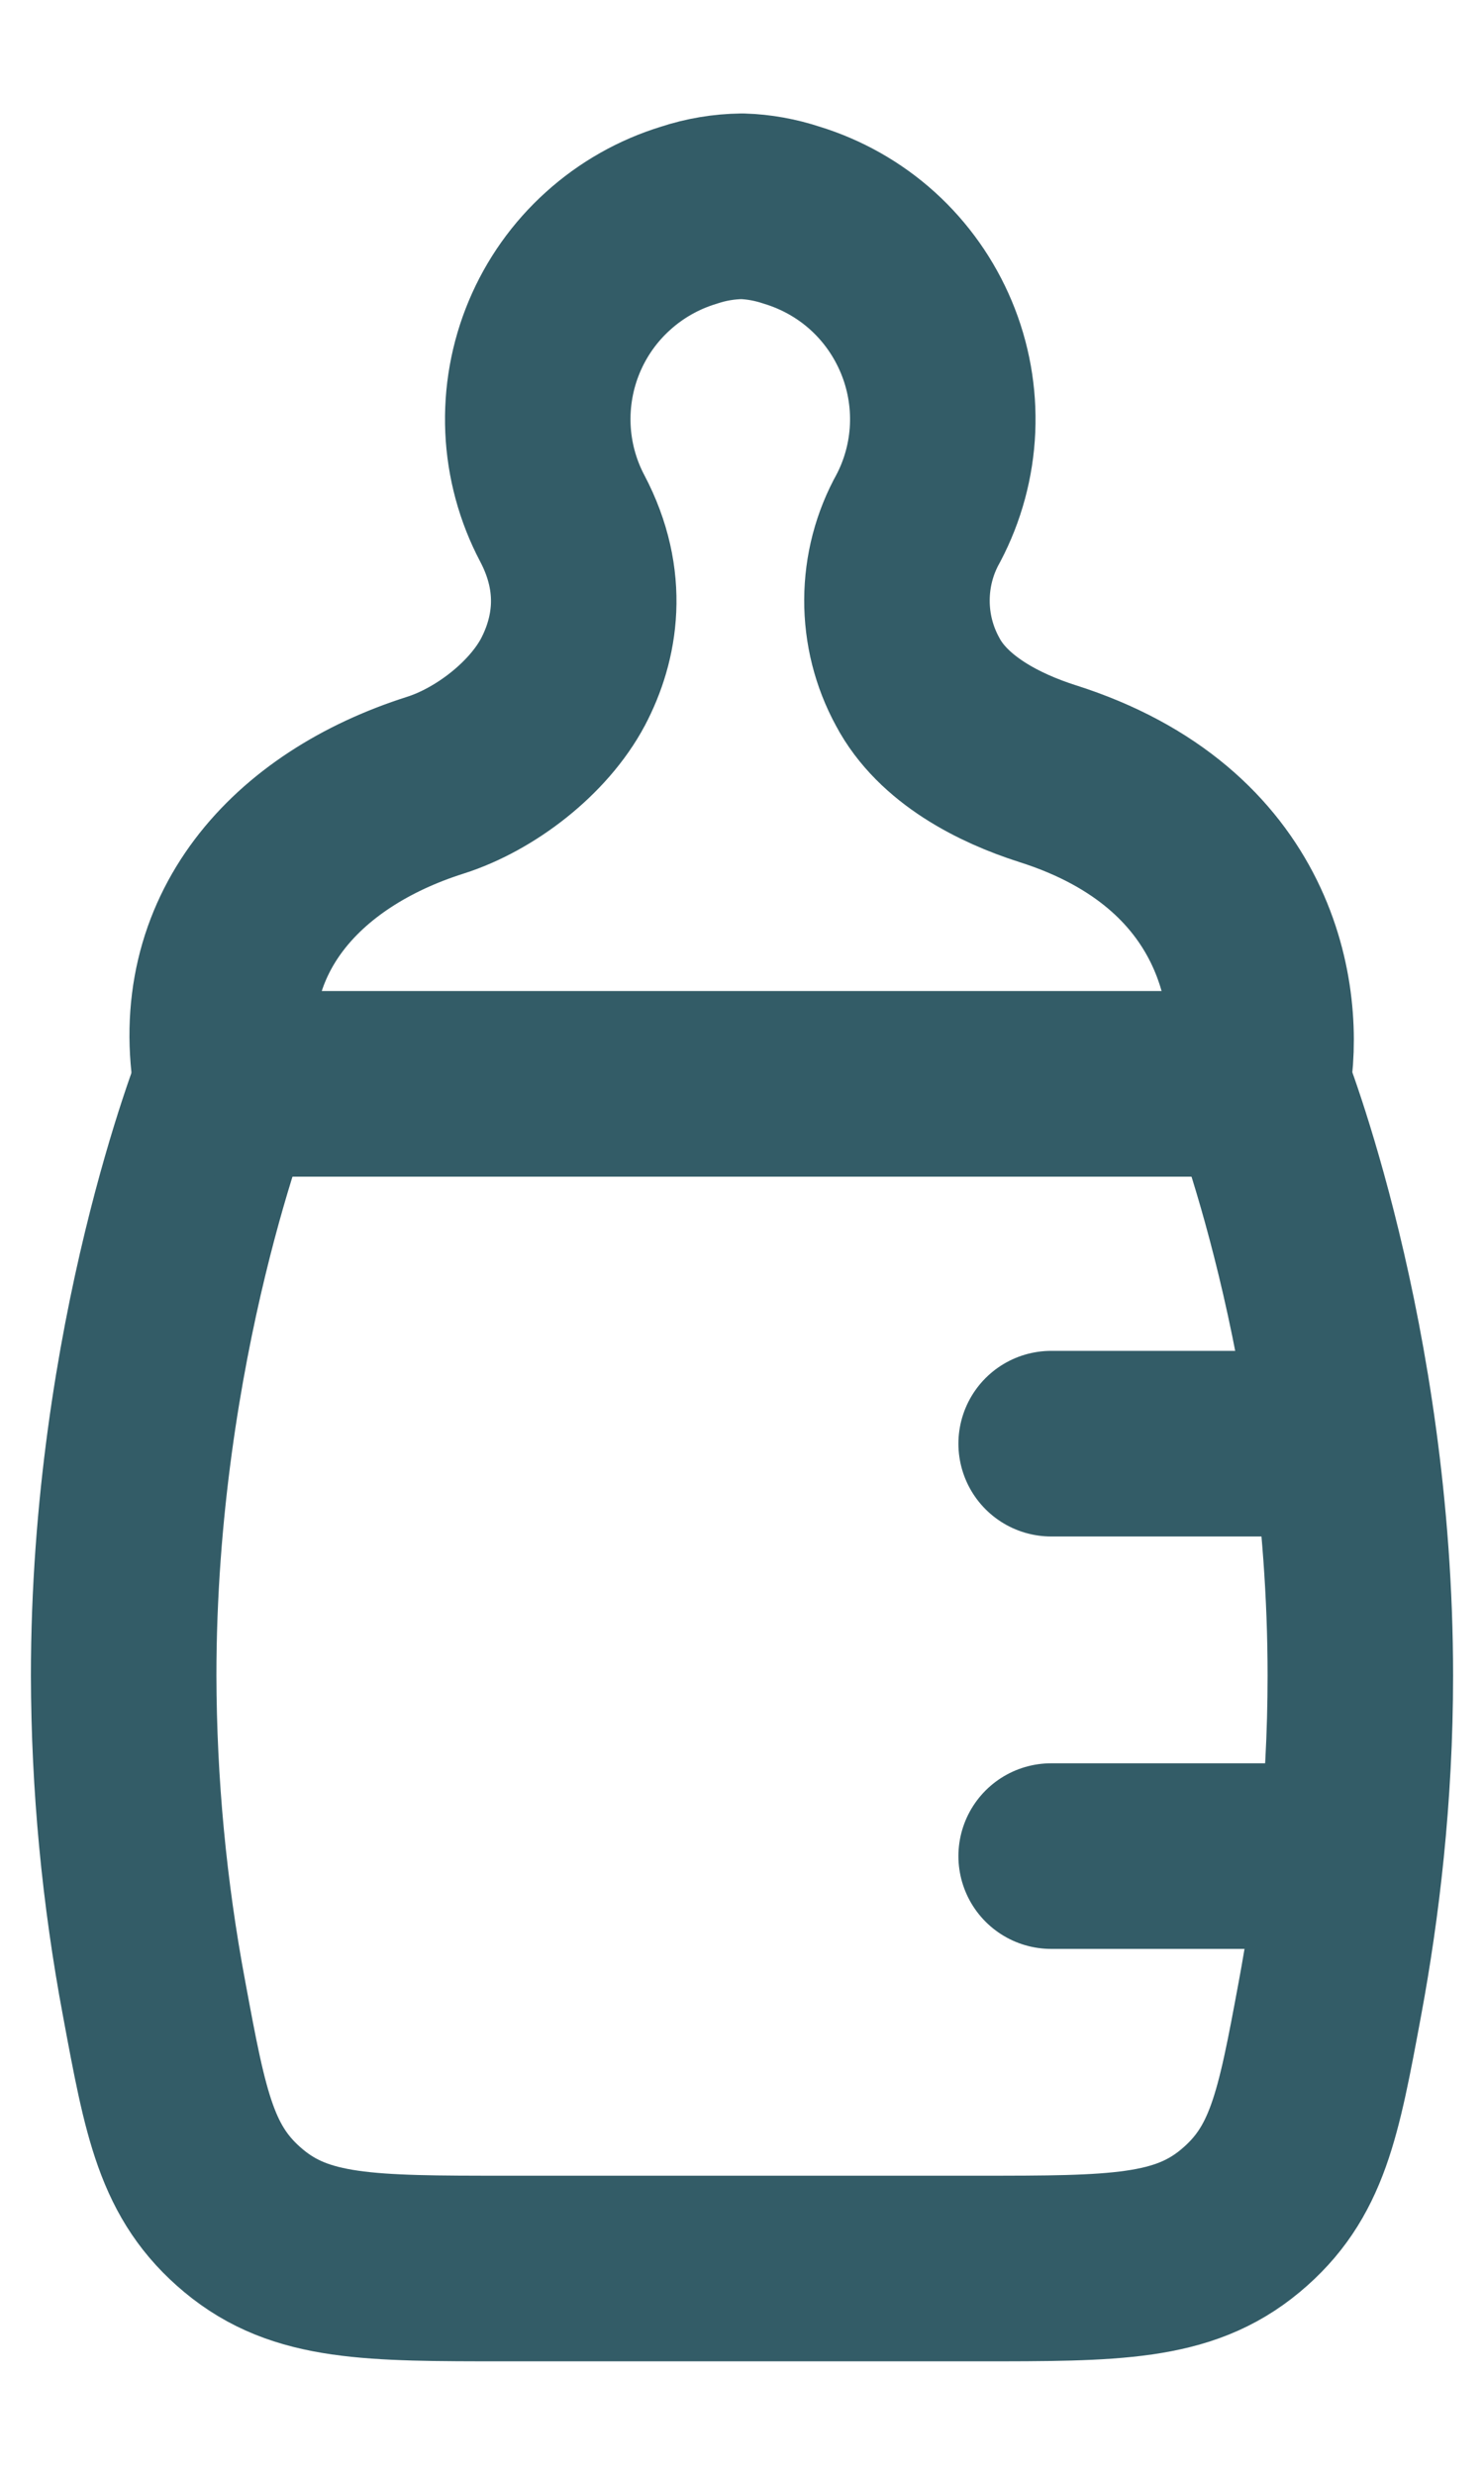
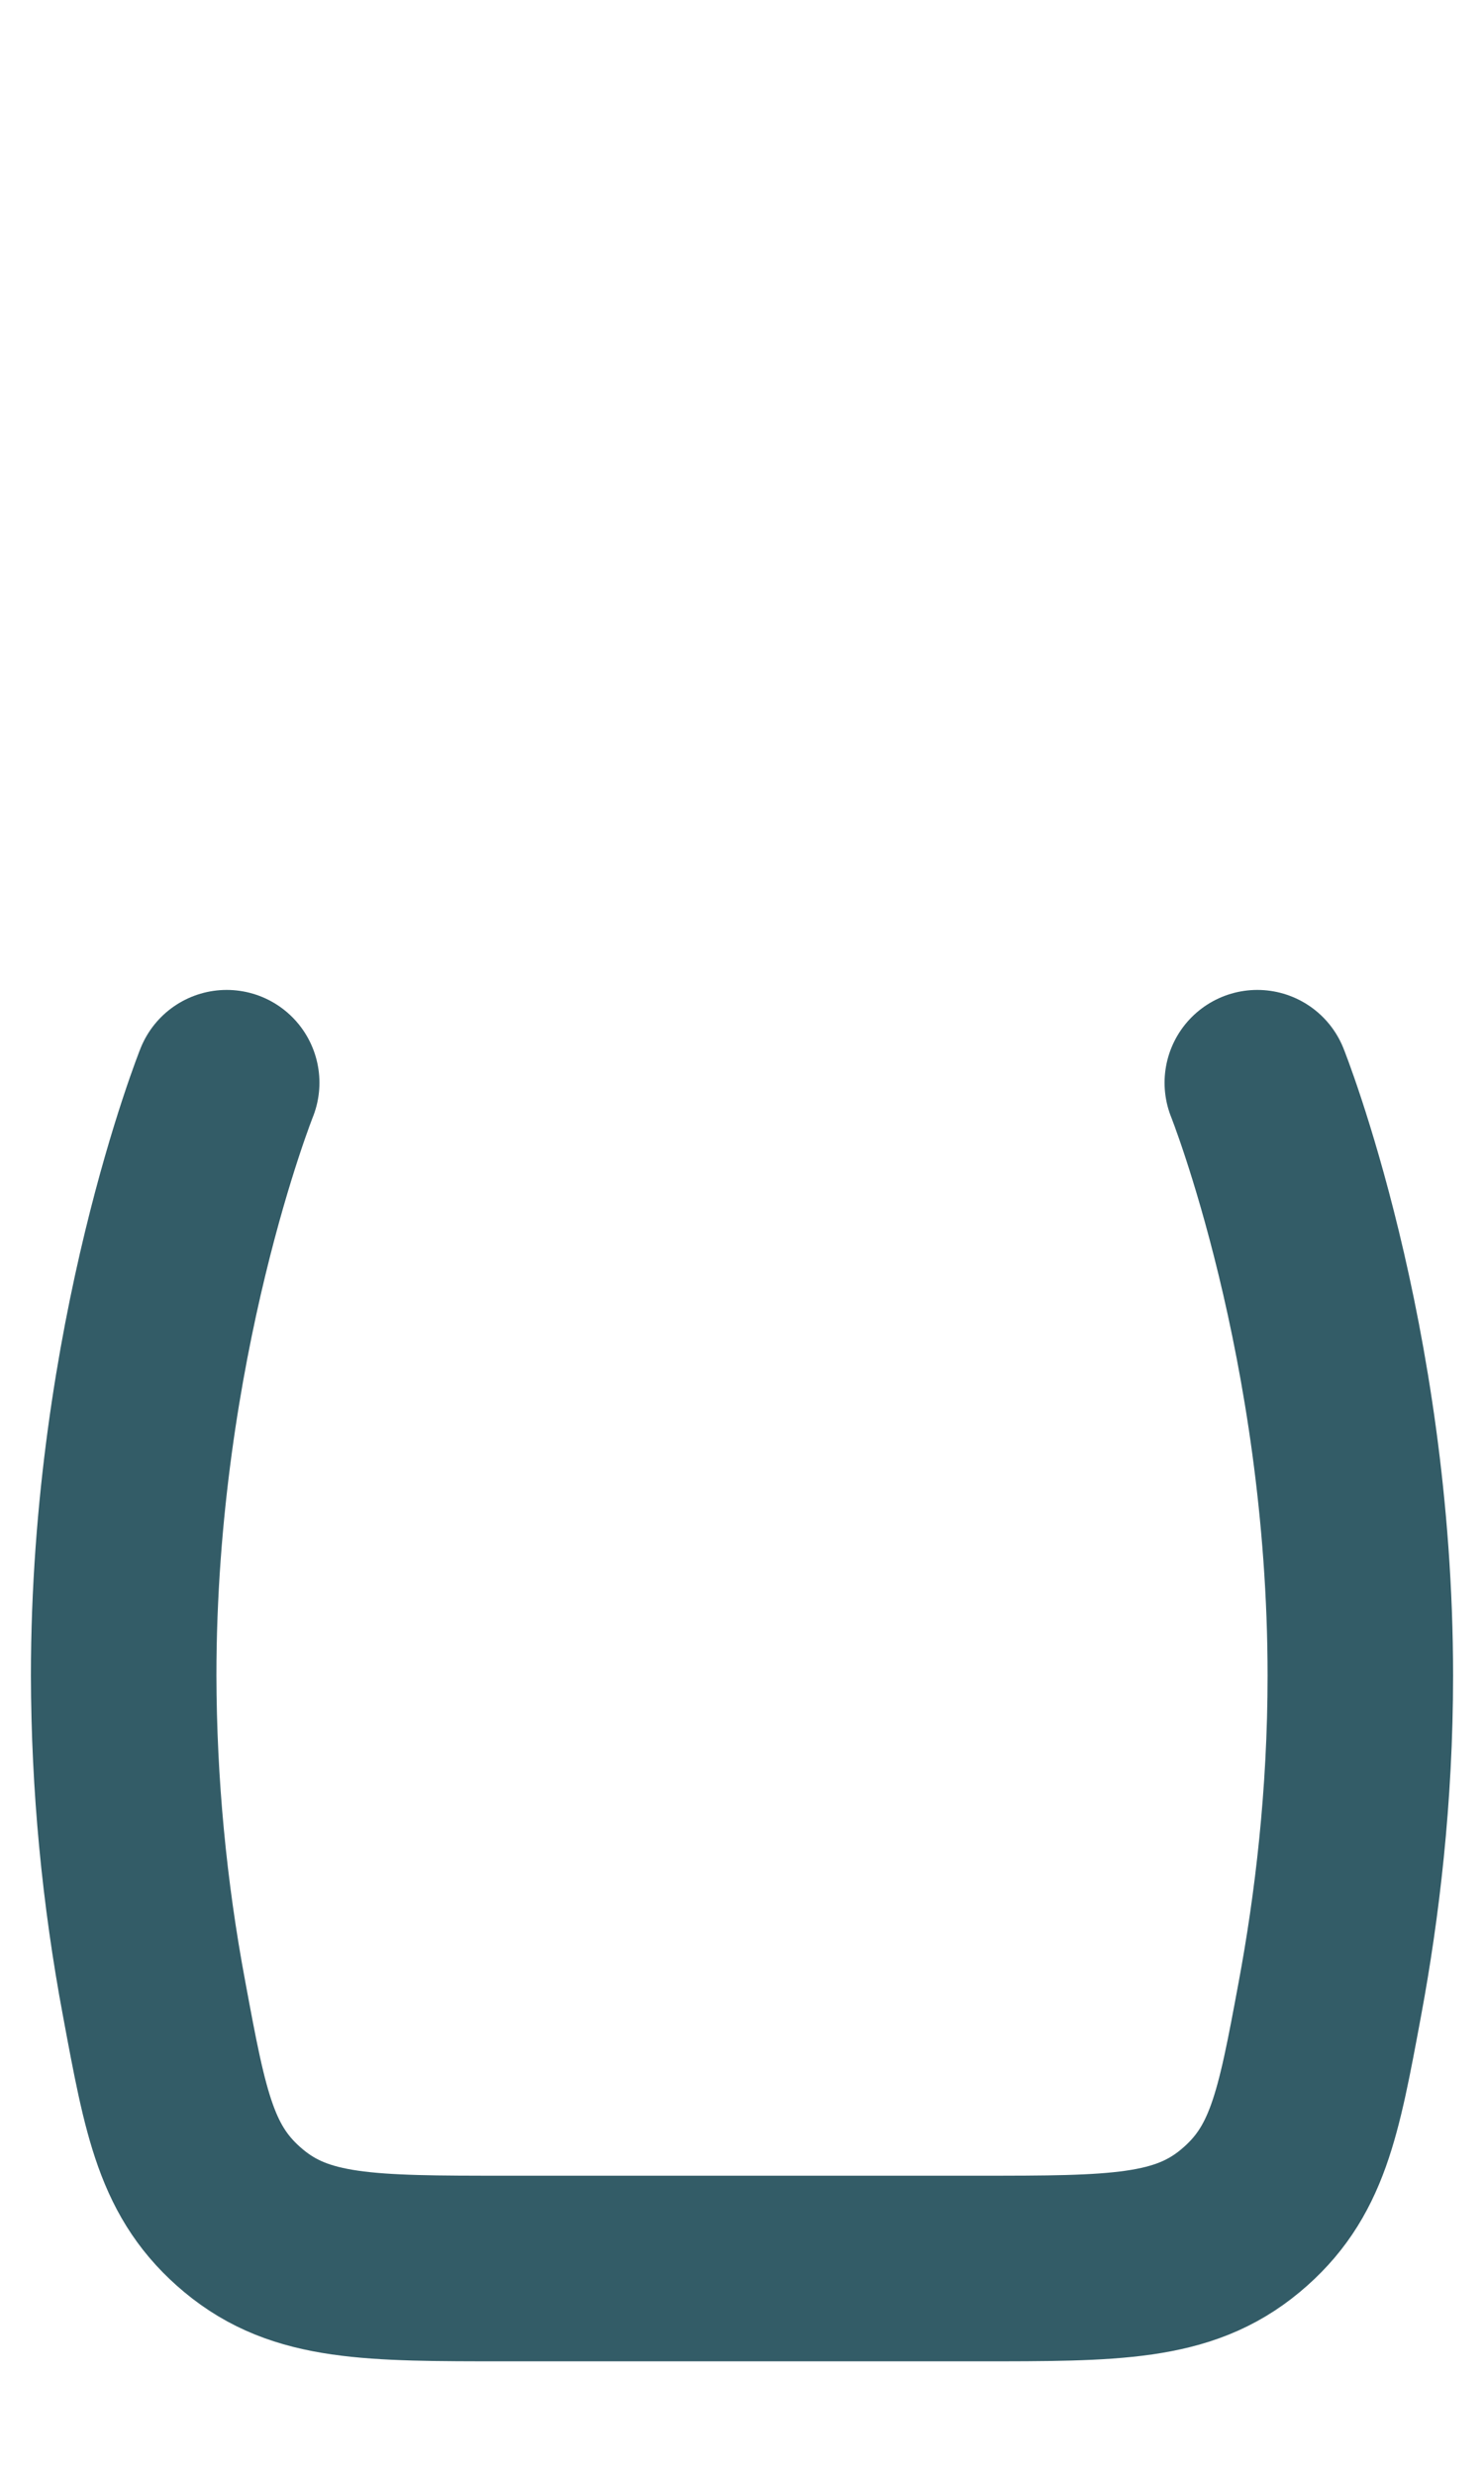
<svg xmlns="http://www.w3.org/2000/svg" width="12" height="20" viewBox="0 0 12 20" fill="none">
  <path d="M10.167 8.75C10.167 8.75 11 10.833 11 13.542C11 14.518 10.892 15.412 10.753 16.158C10.579 17.095 10.492 17.563 10.029 17.948C9.566 18.333 9.014 18.333 7.91 18.333H4.09C2.986 18.333 2.434 18.333 1.971 17.948C1.508 17.563 1.421 17.095 1.247 16.157C1.085 15.295 1.002 14.419 1 13.542C1 10.833 1.833 8.75 1.833 8.75" stroke="#335C67" stroke-width="1.5" stroke-linecap="round" stroke-linejoin="round" />
-   <path d="M8.5 11.667H10.583M8.5 15H10.583M1.833 8.759H10.167C10.29 8.079 10.101 6.768 8.467 6.251C8.079 6.127 7.625 5.897 7.42 5.509C7.309 5.306 7.252 5.079 7.253 4.848C7.254 4.617 7.313 4.39 7.426 4.188C7.544 3.964 7.611 3.716 7.622 3.463C7.633 3.209 7.588 2.957 7.49 2.723C7.392 2.489 7.244 2.279 7.056 2.109C6.868 1.939 6.644 1.813 6.402 1.739C6.272 1.696 6.137 1.671 6 1.667C5.854 1.669 5.709 1.693 5.571 1.739C5.328 1.813 5.105 1.939 4.917 2.109C4.728 2.279 4.58 2.488 4.482 2.722C4.384 2.956 4.339 3.209 4.35 3.463C4.361 3.716 4.428 3.964 4.546 4.188C4.818 4.703 4.733 5.167 4.553 5.51C4.354 5.885 3.923 6.218 3.519 6.346C2.393 6.704 1.617 7.557 1.833 8.759Z" stroke="#335C67" stroke-width="1.5" stroke-linecap="round" stroke-linejoin="round" />
</svg>